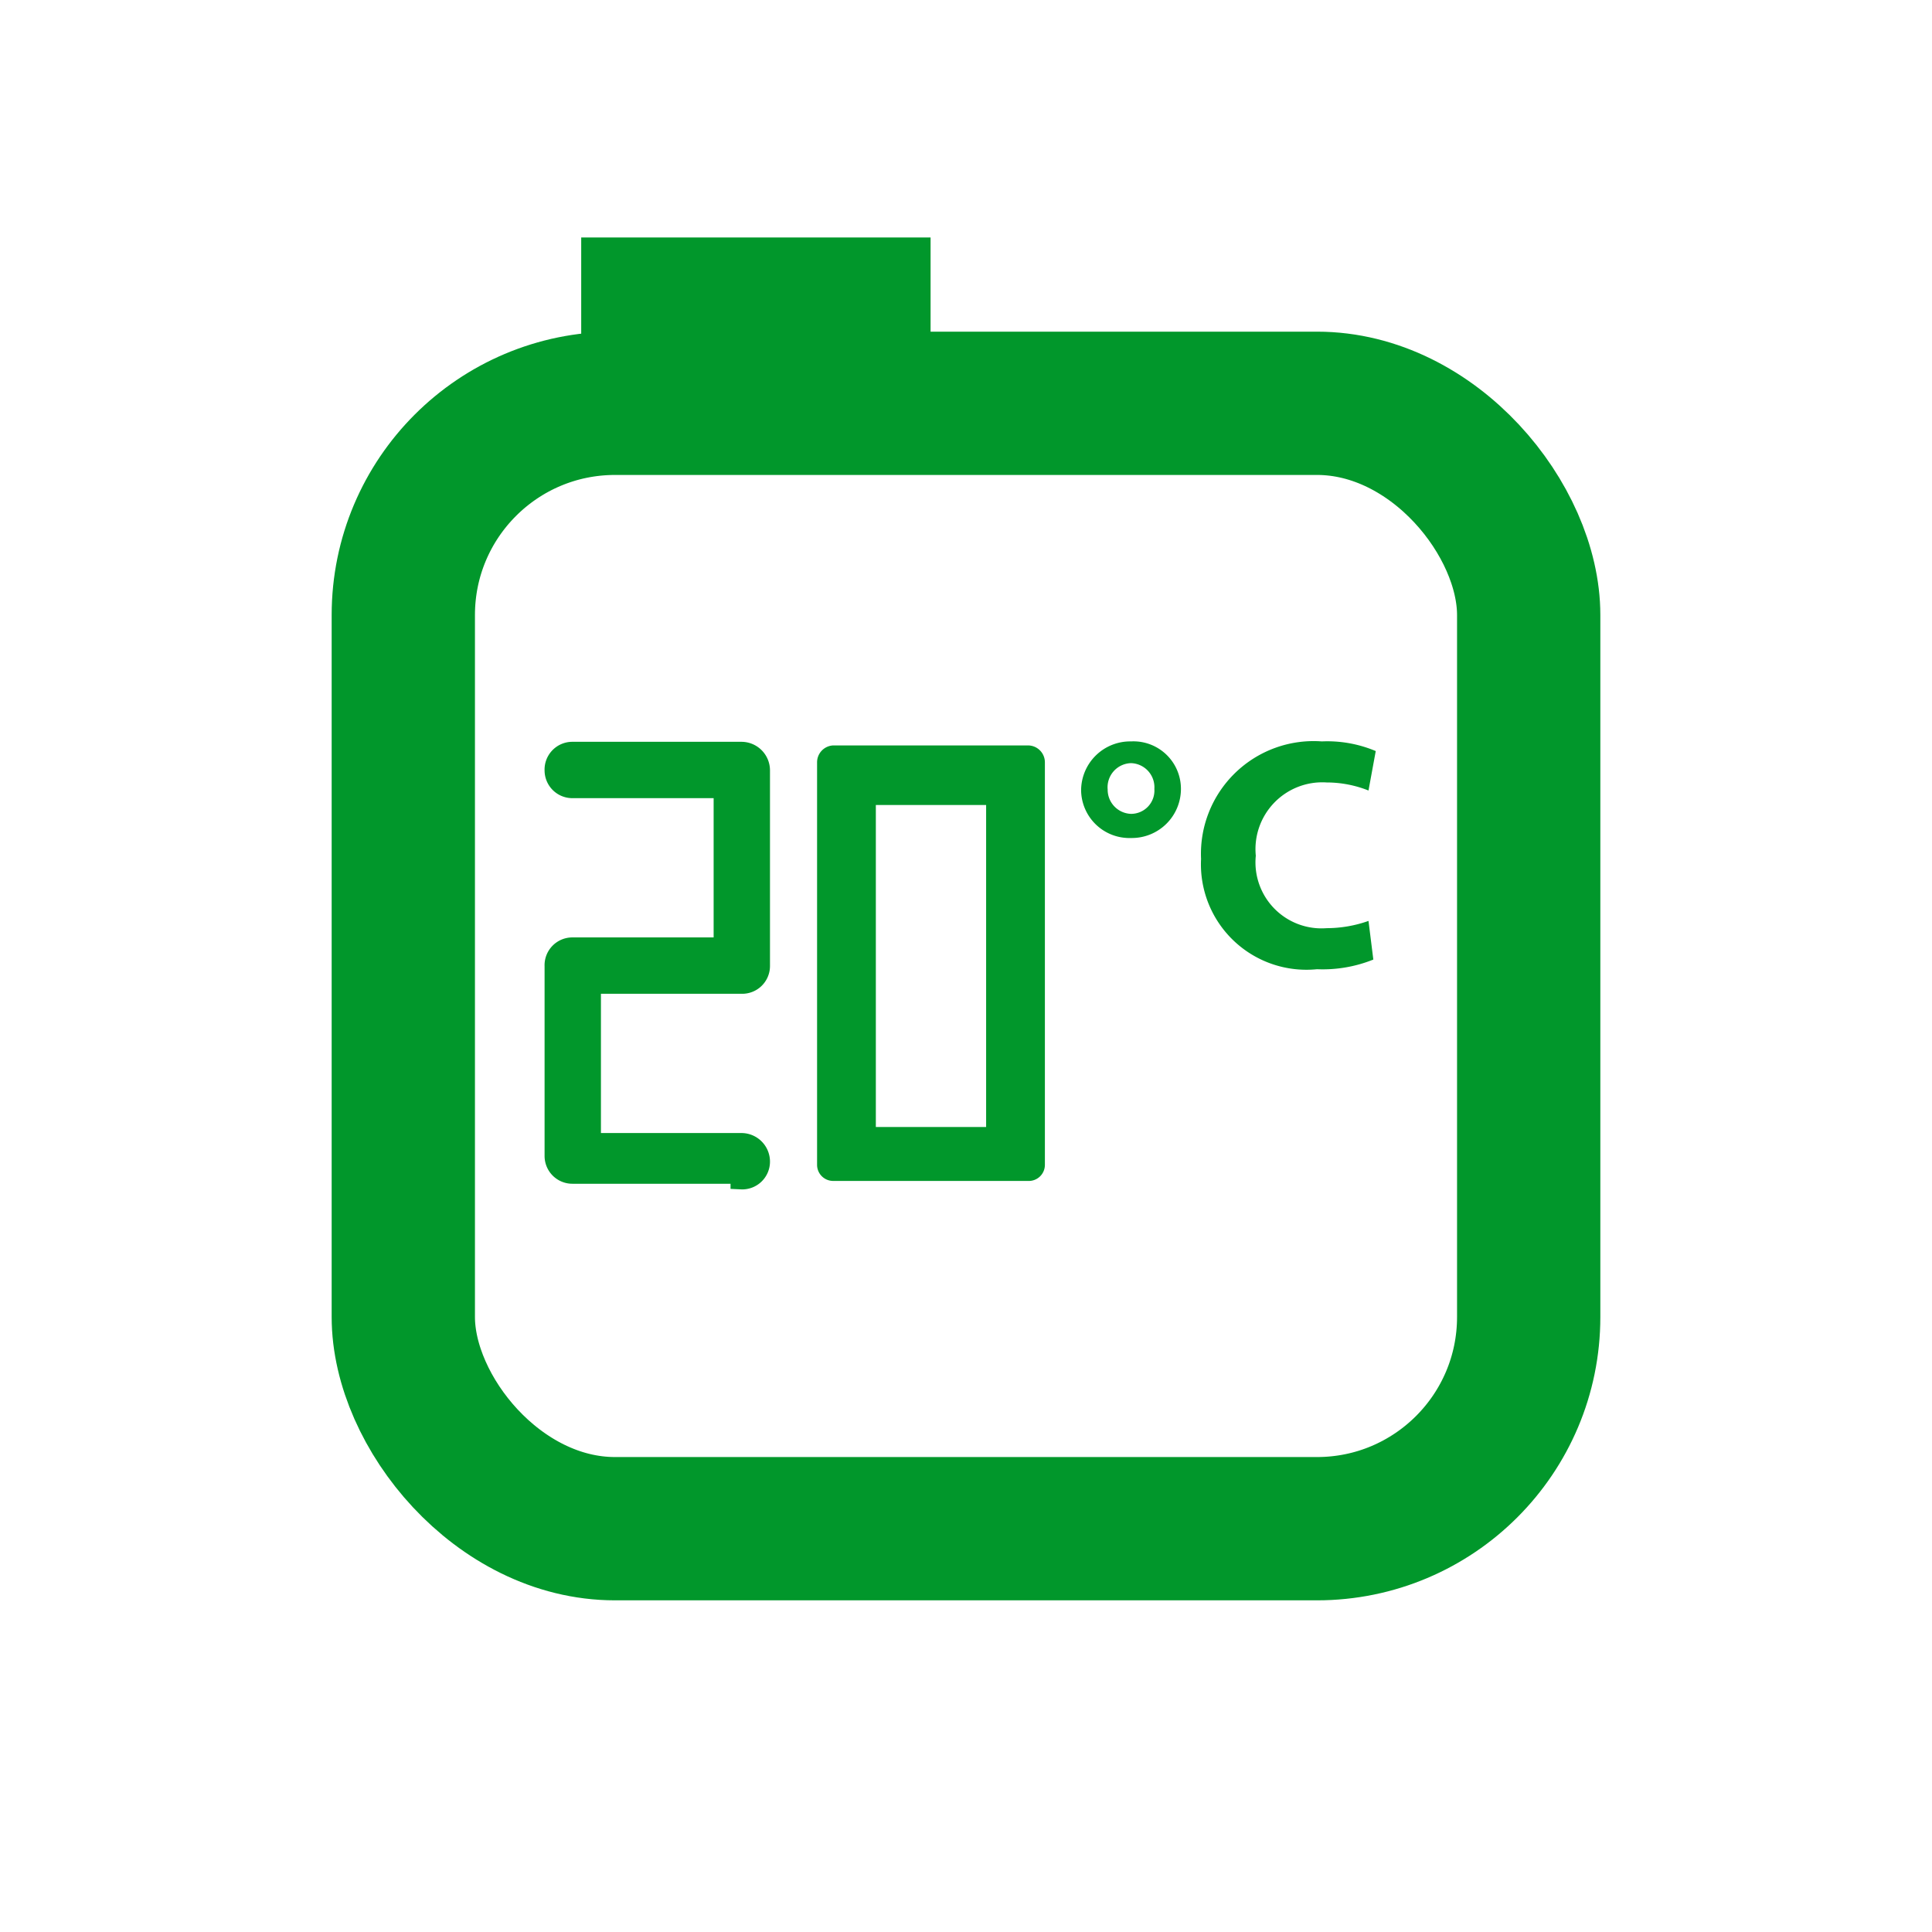
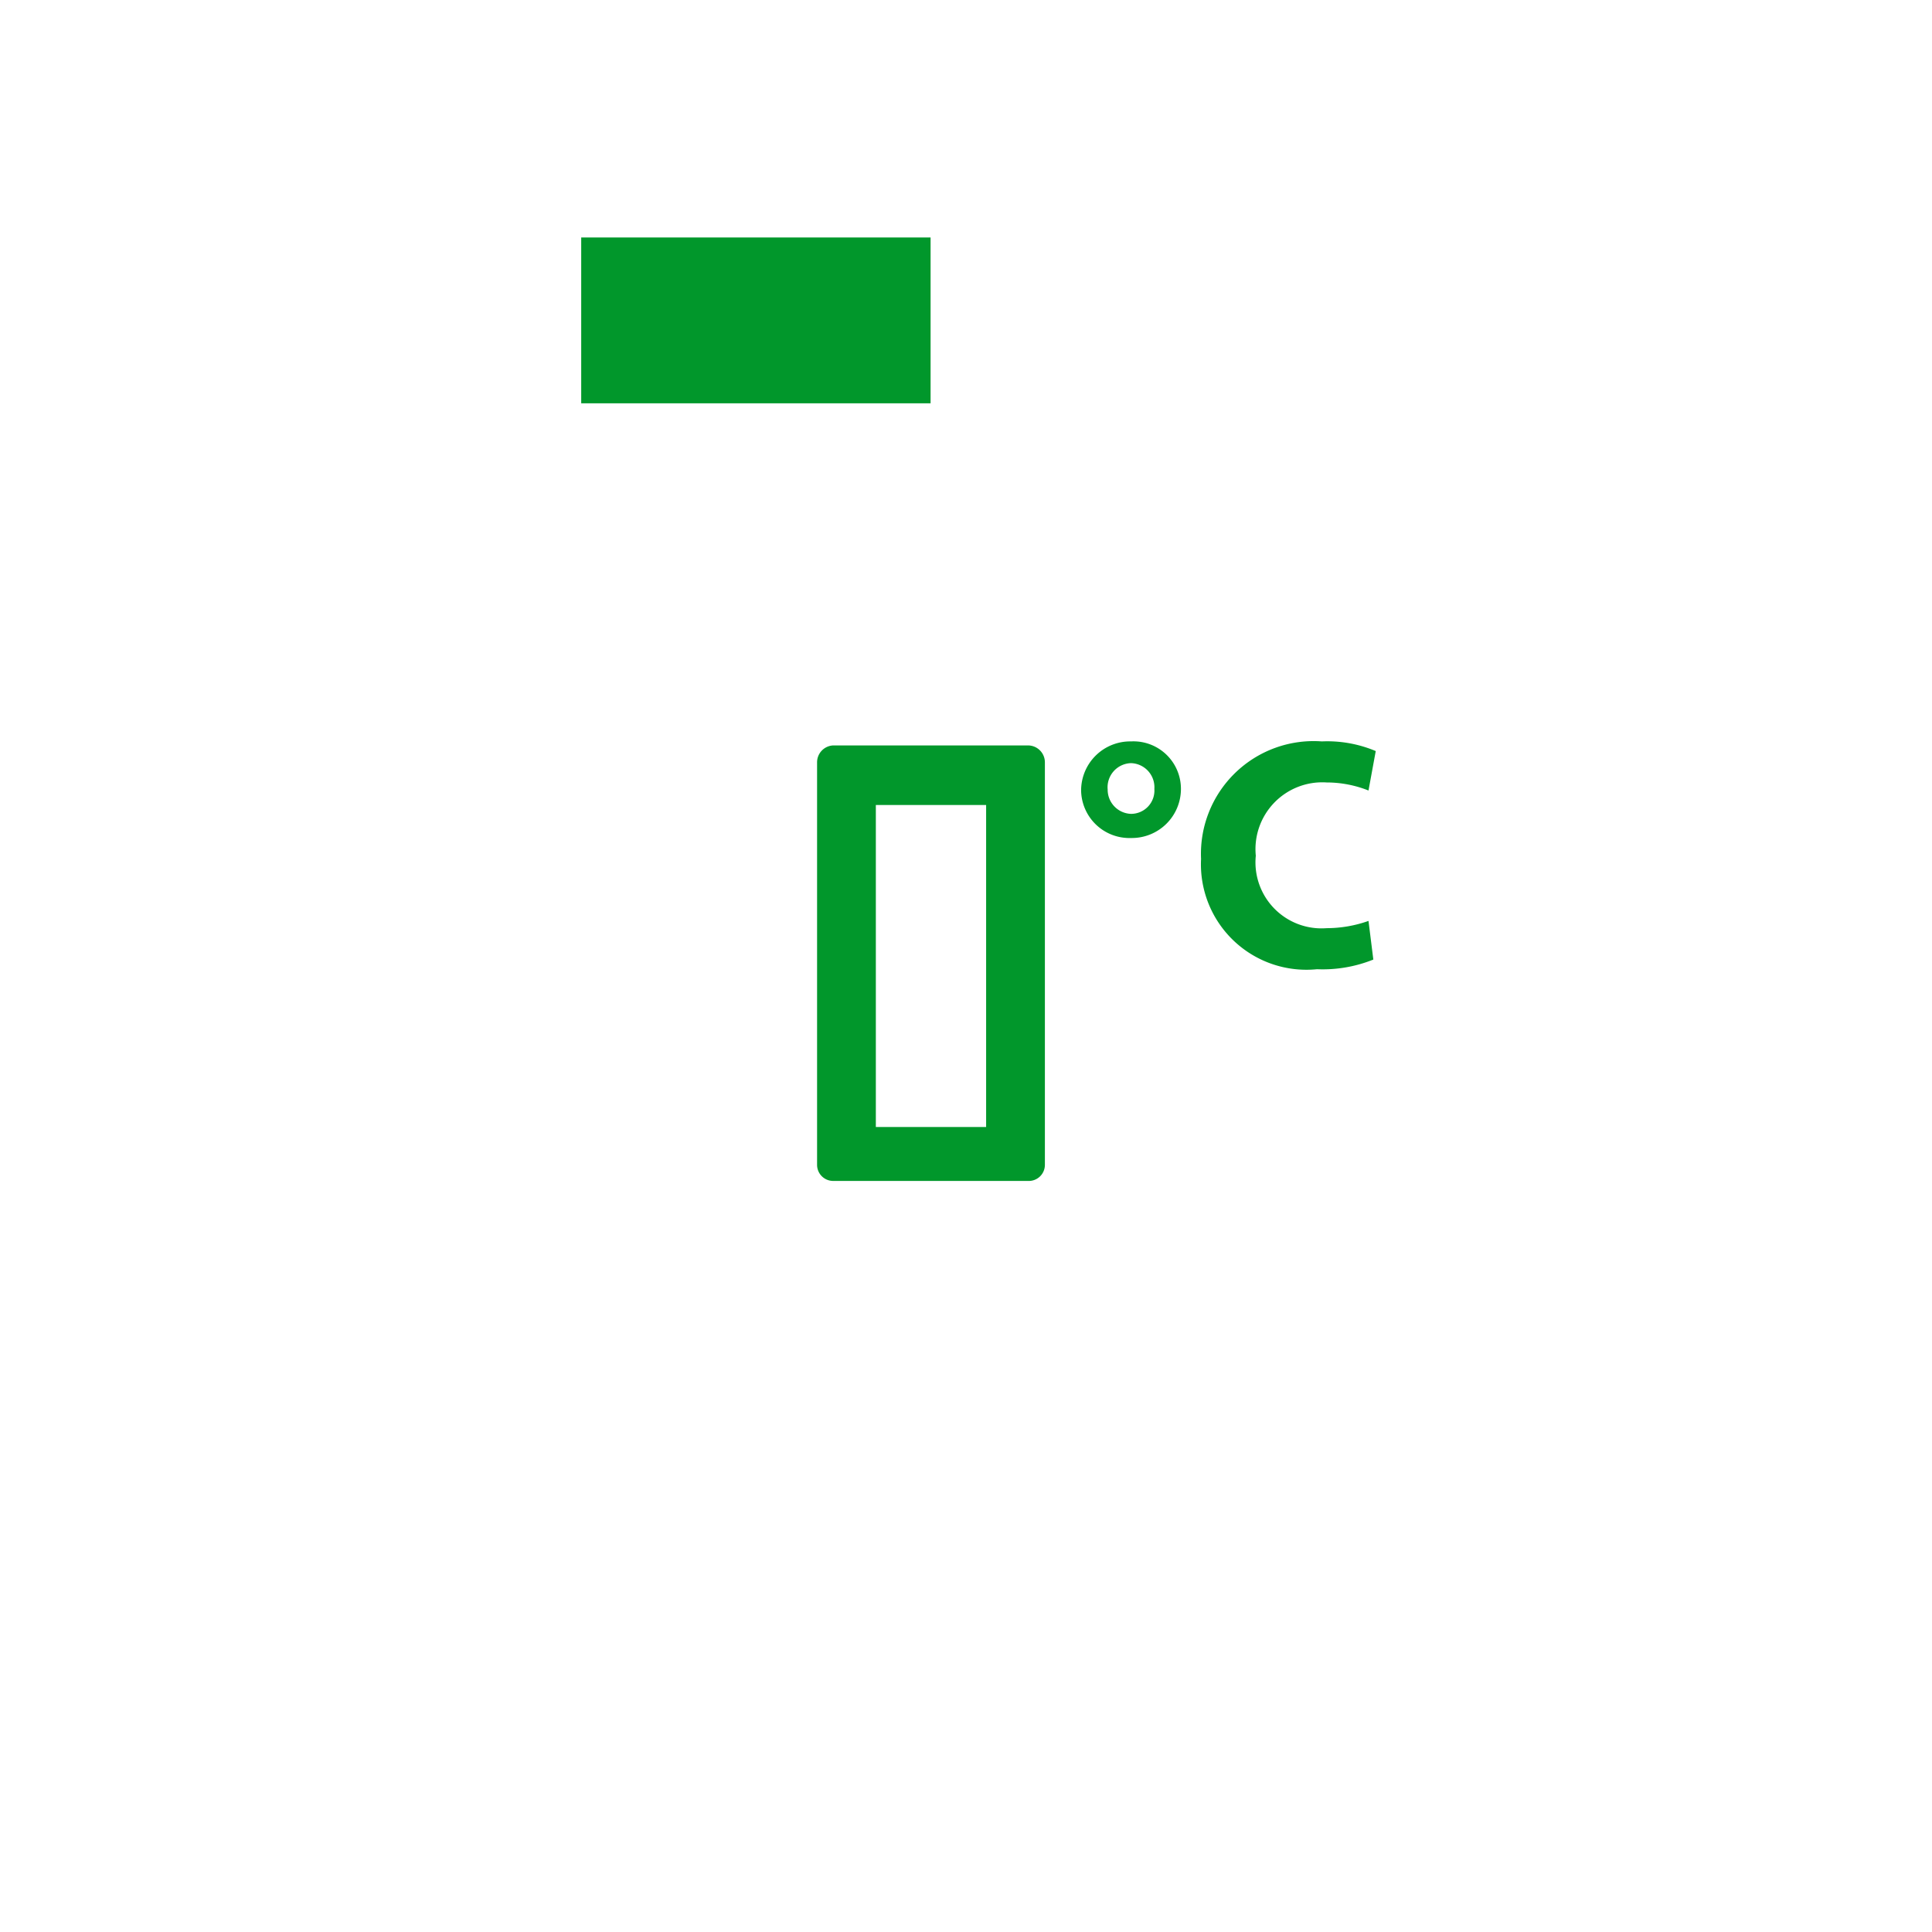
<svg xmlns="http://www.w3.org/2000/svg" viewBox="0 0 24 24">
  <defs>
    <style>.cls-1{fill:none;stroke-width:1.78px;}.cls-1,.cls-2{stroke:#01972b;stroke-miterlimit:10;}.cls-2,.cls-3{fill:#01972b;}.cls-2{stroke-width:0.27px;}</style>
  </defs>
  <title>AVC</title>
  <g id="Pictos_AVC_-_INSTRUMENTATION" data-name="Pictos AVC - INSTRUMENTATION">
    <g id="INSTRUMENTATION_Instruments-Mesure_Thermomètres_Thermomètre">
-       <rect class="cls-1" x="5.01" y="5.01" width="13.98" height="13.98" rx="2.63" />
-       <path class="cls-2" d="M9.21,14.57H7.11a.21.21,0,0,1-.21-.21V12a.21.21,0,0,1,.21-.22H9v-2H7.11a.21.21,0,0,1-.21-.21.21.21,0,0,1,.21-.22h2.1a.22.22,0,0,1,.22.22V12a.21.21,0,0,1-.22.21H7.33v2H9.21a.22.22,0,0,1,.22.22.21.21,0,0,1-.22.21Z" />
      <path class="cls-3" d="M12.25,10v4H10.88V10h1.37m.52-.74H10.35a.21.21,0,0,0-.2.21v5a.2.2,0,0,0,.2.2h2.42a.2.2,0,0,0,.21-.2v-5a.21.21,0,0,0-.21-.21Z" />
      <path class="cls-3" d="M14.67,9.8a.61.61,0,0,1-.62.61.6.6,0,0,1-.62-.59.61.61,0,0,1,.62-.61A.59.59,0,0,1,14.67,9.8Zm-.91,0a.3.3,0,0,0,.29.31.29.29,0,0,0,.29-.31.3.3,0,0,0-.29-.32A.3.3,0,0,0,13.76,9.81Z" />
      <path class="cls-3" d="M17.06,11.92a1.68,1.68,0,0,1-.7.12,1.31,1.31,0,0,1-1.44-1.37,1.4,1.4,0,0,1,1.5-1.46,1.55,1.55,0,0,1,.67.12L17,9.82a1.41,1.41,0,0,0-.52-.1.83.83,0,0,0-.88.91.82.82,0,0,0,.88.9,1.56,1.56,0,0,0,.52-.09Z" />
      <rect class="cls-3" x="7.22" y="2.95" width="4.34" height="2.06" />
    </g>
  </g>
</svg>